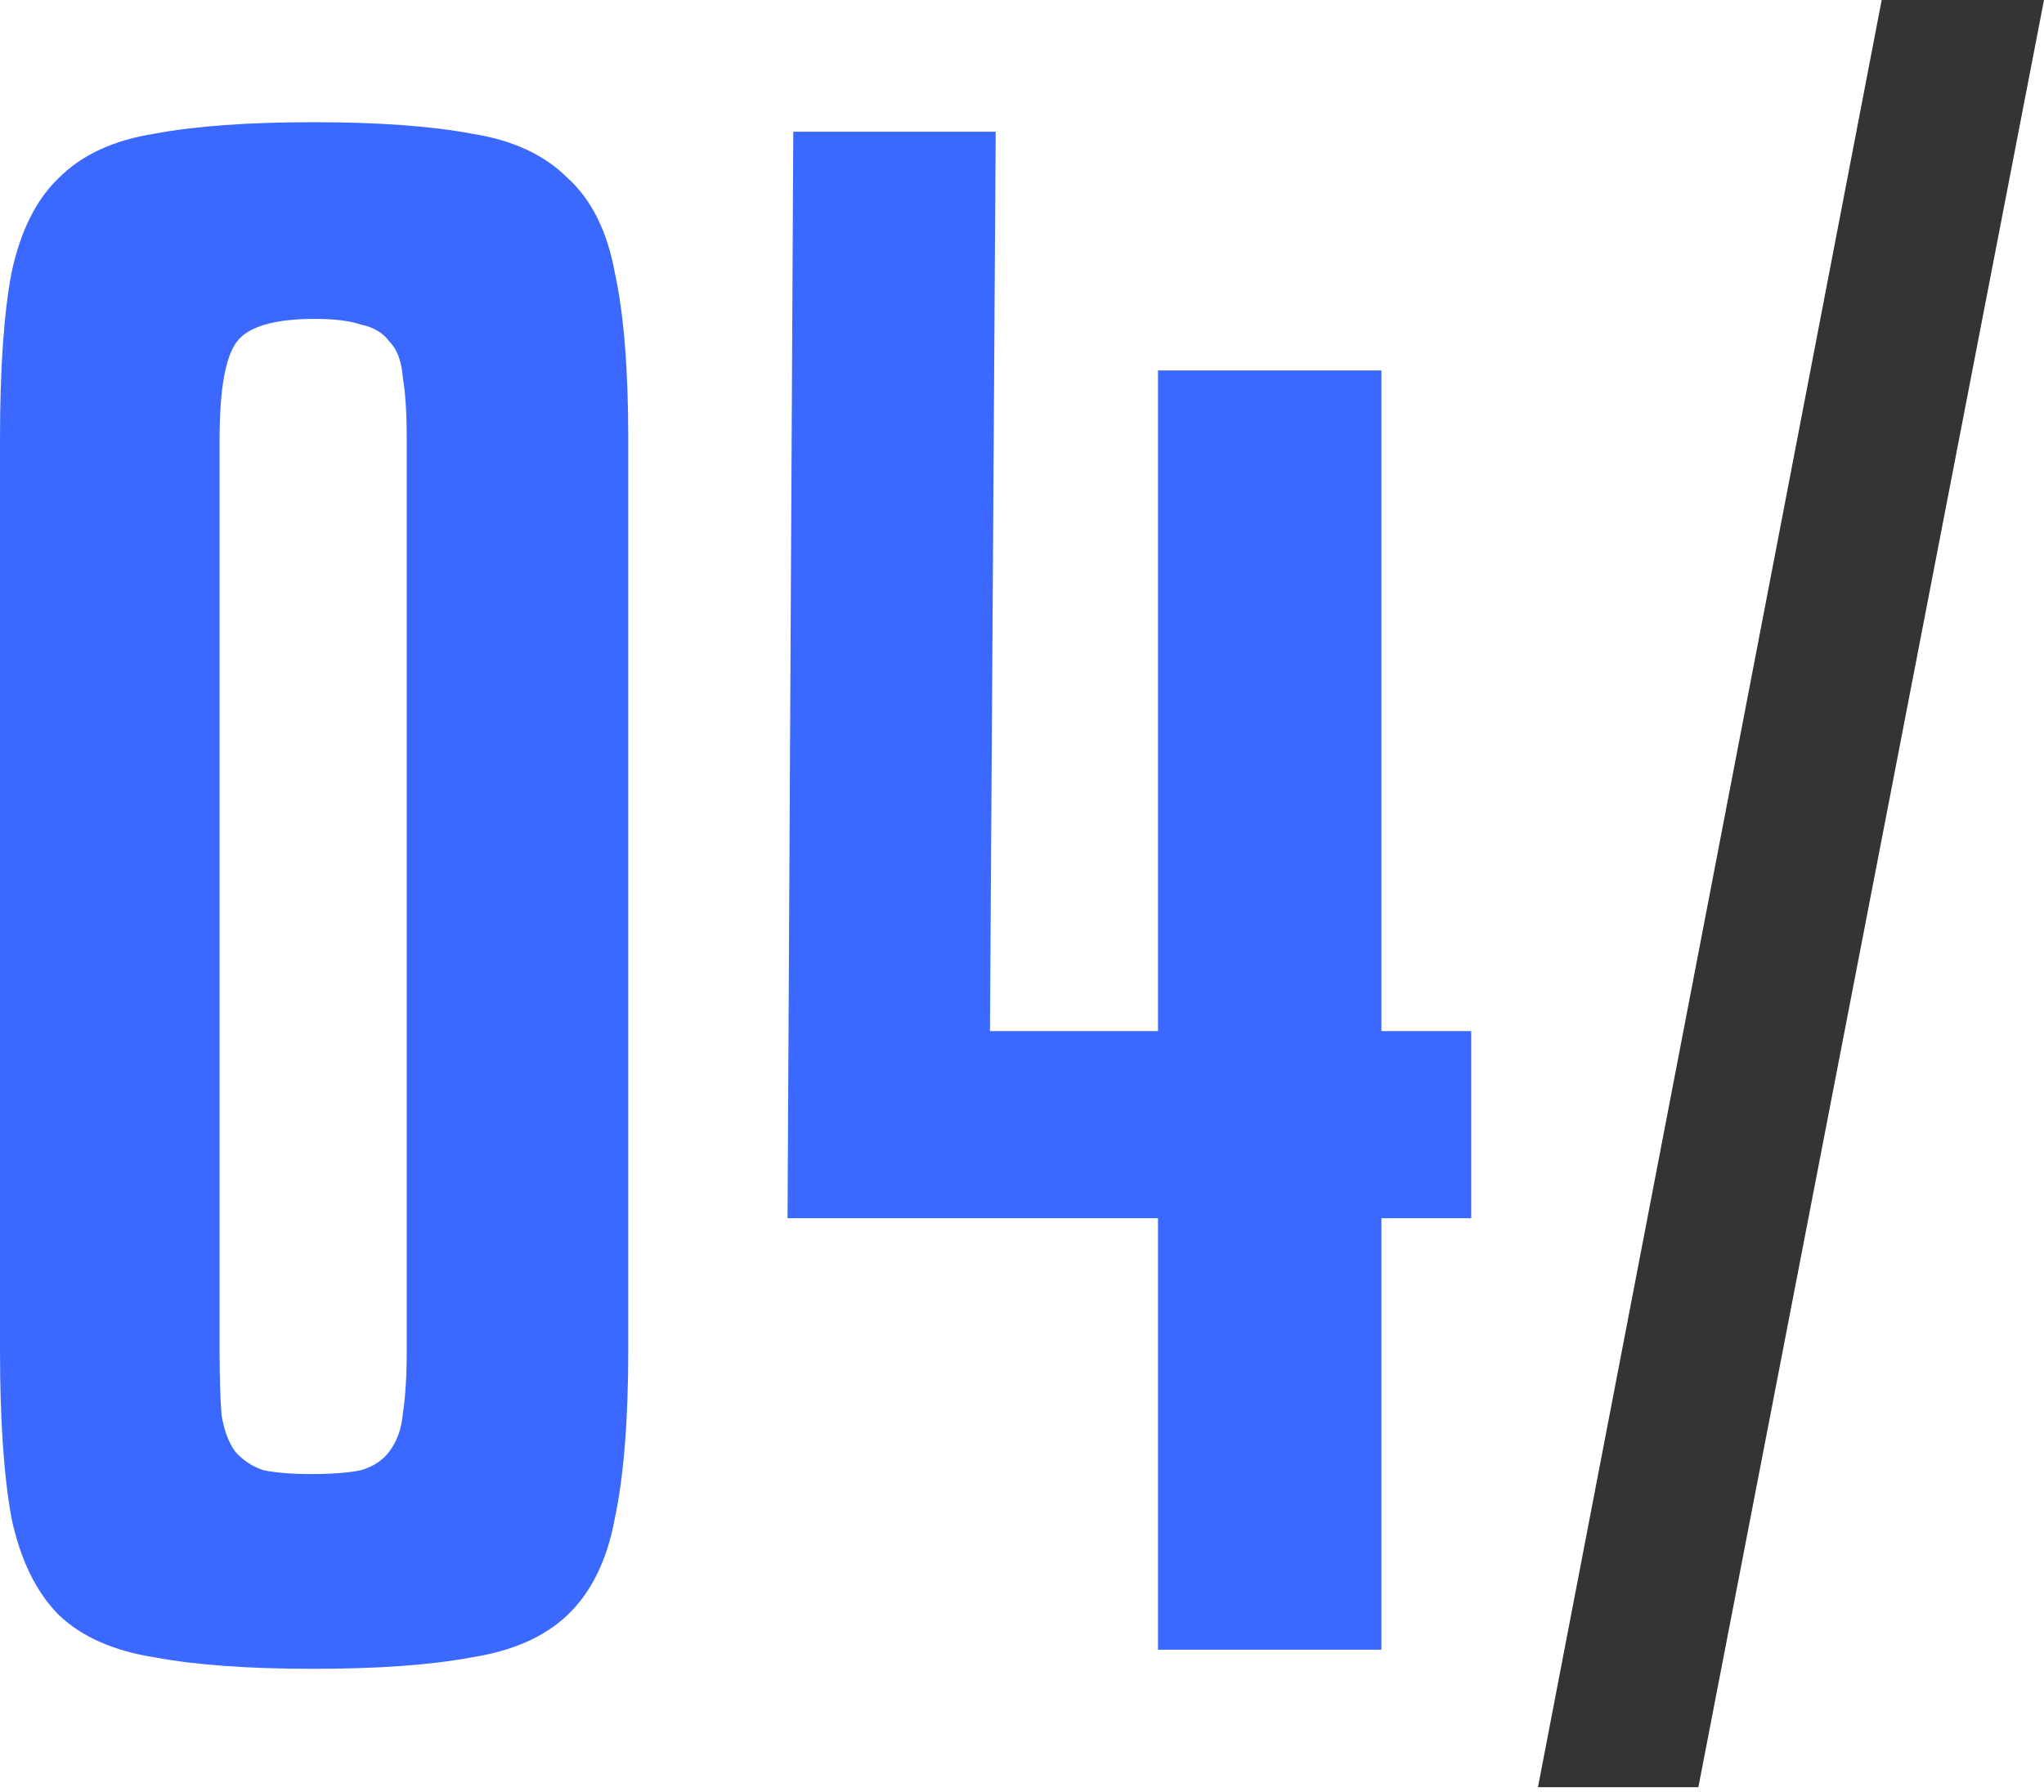
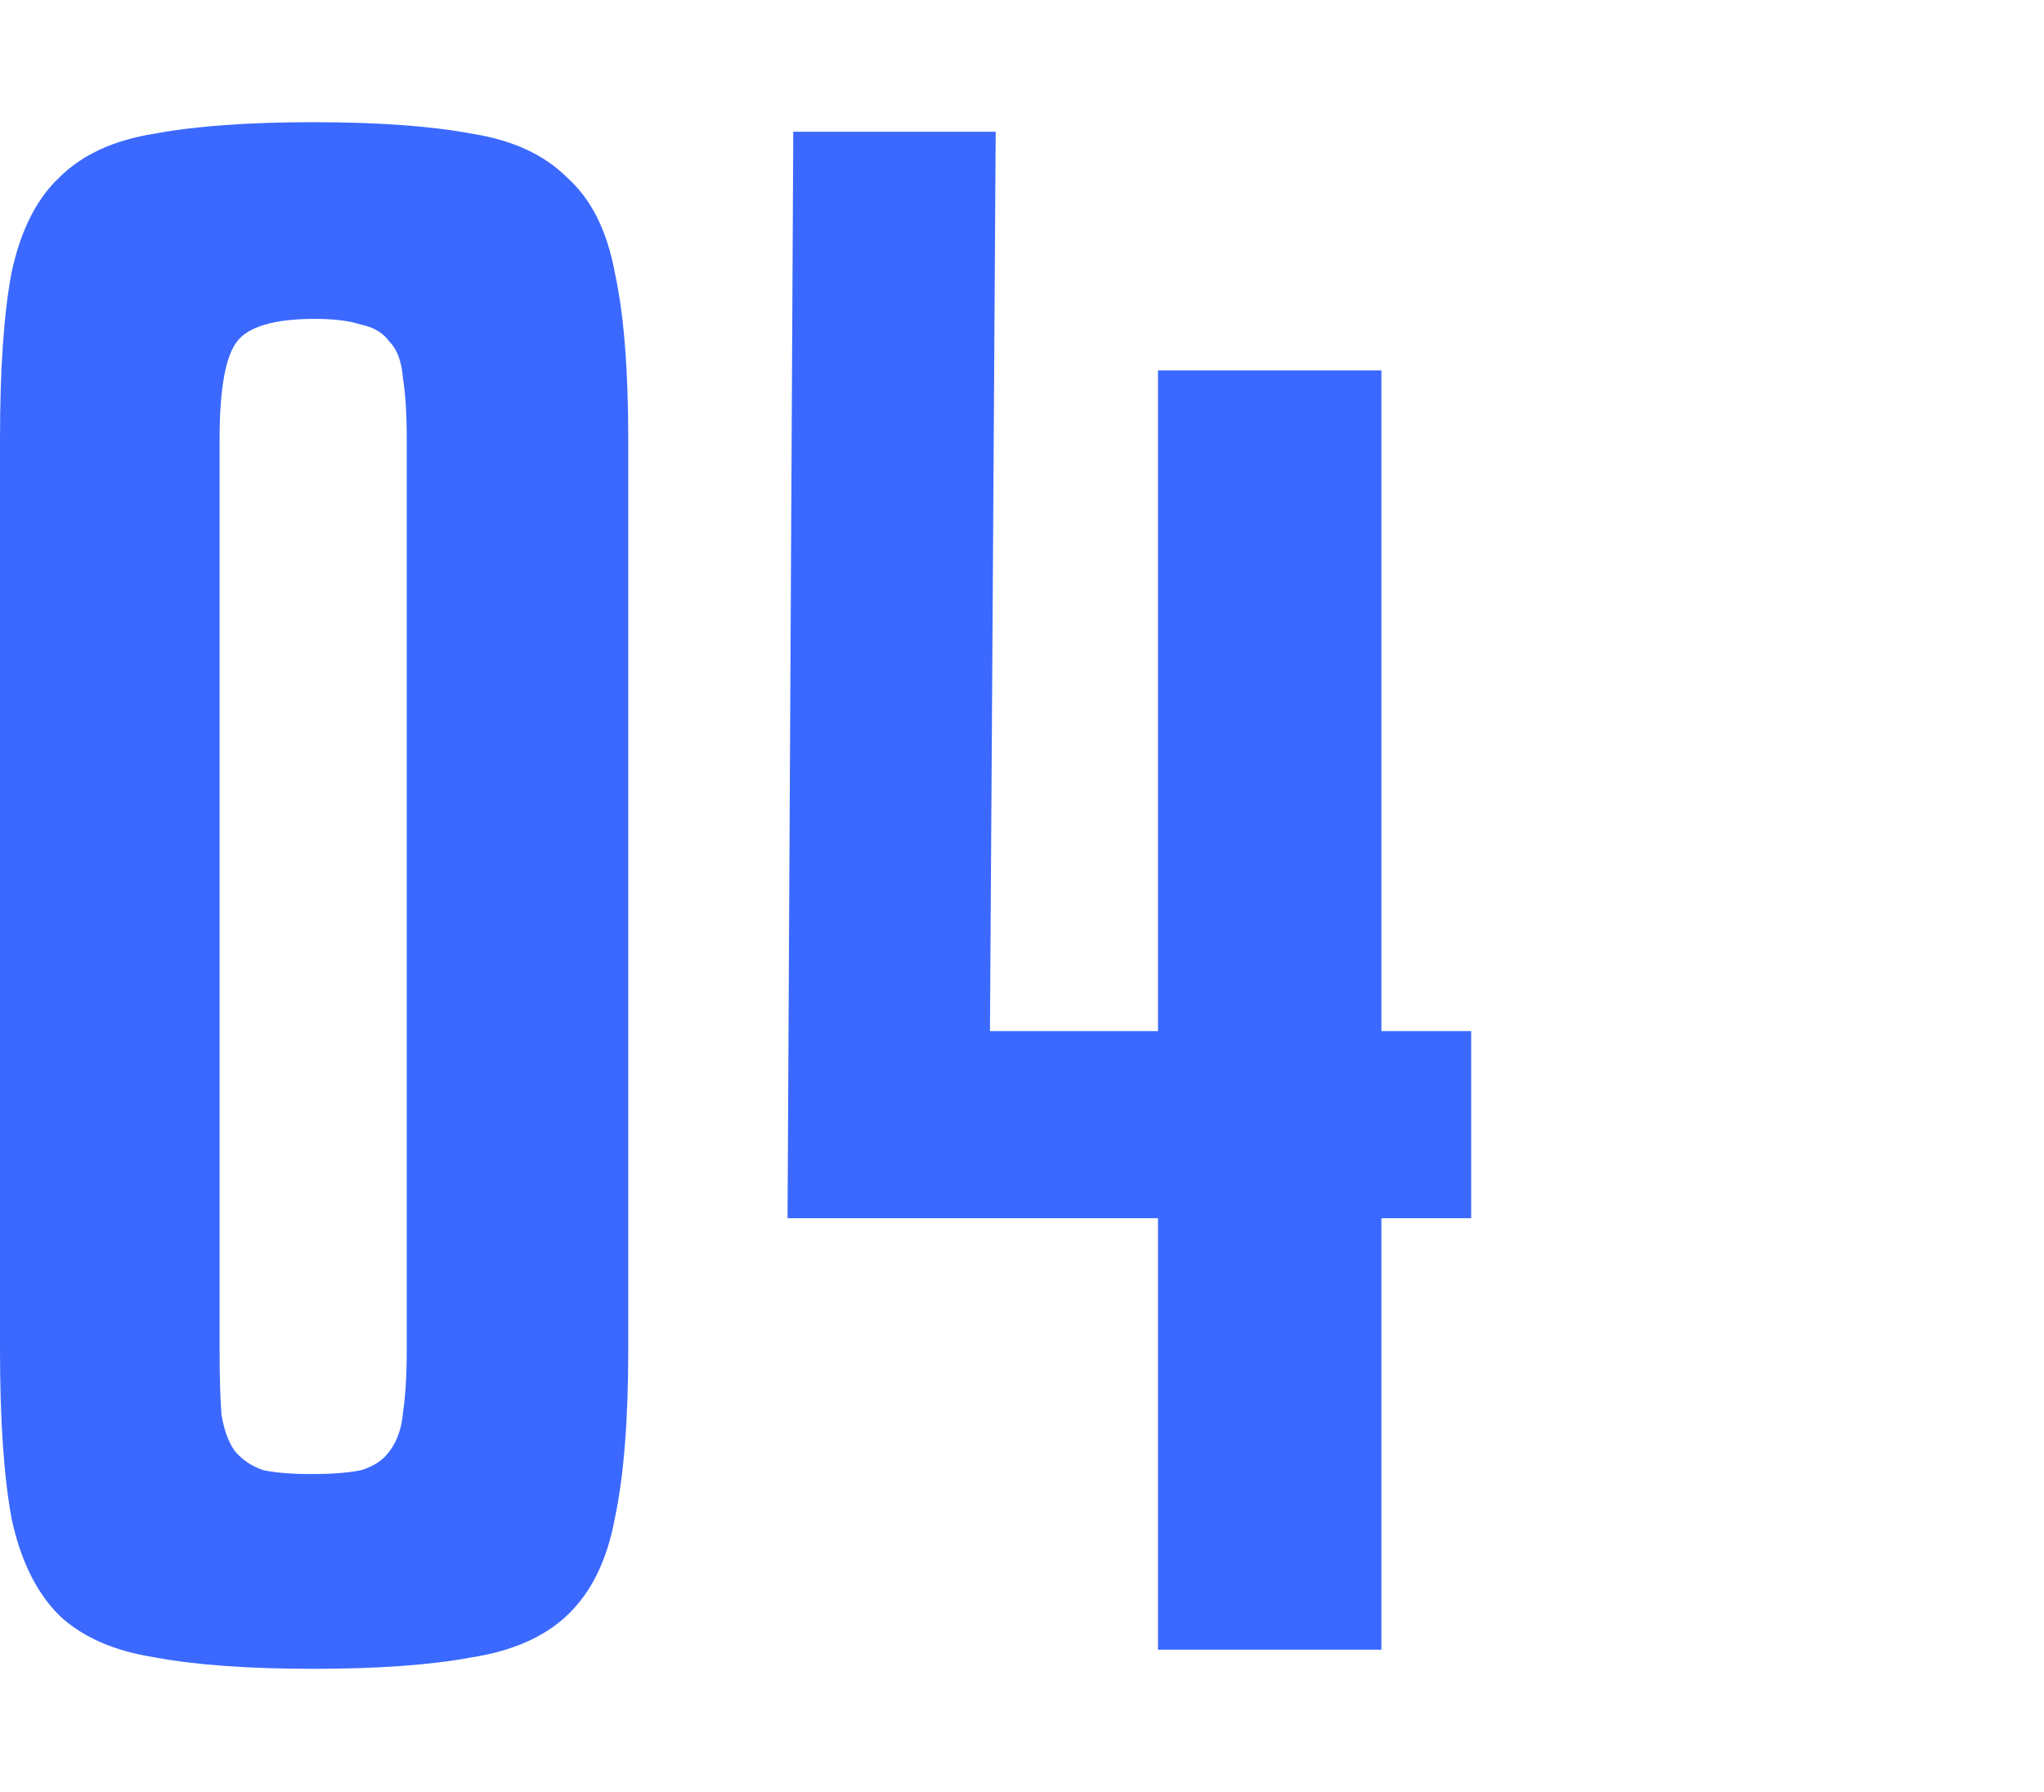
<svg xmlns="http://www.w3.org/2000/svg" width="300" height="263" viewBox="0 0 300 263" fill="none">
  <path d="M92.21 198.153C92.21 208.43 91.556 216.651 90.248 222.818C89.127 228.984 86.791 233.748 83.241 237.111C79.878 240.288 75.207 242.343 69.228 243.277C63.248 244.399 55.494 244.959 45.965 244.959C36.435 244.959 28.681 244.399 22.702 243.277C16.723 242.343 12.052 240.288 8.688 237.111C5.325 233.748 2.99 228.984 1.682 222.818C0.56 216.651 -7.75916e-05 208.43 -7.75916e-05 198.153V64.463C-7.75916e-05 54.186 0.56 46.058 1.682 40.079C2.99 33.913 5.325 29.242 8.688 26.065C12.052 22.702 16.723 20.553 22.702 19.619C28.681 18.498 36.435 17.937 45.965 17.937C55.494 17.937 63.248 18.498 69.228 19.619C75.207 20.553 79.878 22.702 83.241 26.065C86.791 29.242 89.127 33.913 90.248 40.079C91.556 46.058 92.21 54.186 92.21 64.463V198.153ZM59.698 64.463C59.698 60.726 59.511 57.736 59.138 55.494C58.951 53.065 58.297 51.29 57.176 50.169C56.242 48.861 54.84 48.02 52.972 47.647C51.29 47.086 49.048 46.806 46.245 46.806C40.266 46.806 36.435 47.927 34.754 50.169C33.072 52.411 32.231 57.176 32.231 64.463V198.153C32.231 202.077 32.325 205.254 32.512 207.683C32.885 209.925 33.539 211.7 34.474 213.008C35.595 214.316 36.996 215.25 38.678 215.811C40.546 216.184 42.882 216.371 45.684 216.371C48.674 216.371 51.103 216.184 52.972 215.811C54.84 215.25 56.242 214.316 57.176 213.008C58.297 211.513 58.951 209.645 59.138 207.402C59.511 204.973 59.698 201.89 59.698 198.153V64.463ZM215.927 151.348V178.815H202.754V242.156H169.962V178.815H115.589L116.43 19.339H146.139L145.298 151.348H169.962V54.373H202.754V151.348H215.927Z" fill="#3B69FF" />
-   <path d="M300 -8.44827e-05L249.271 262.336H225.728L276.177 -8.44827e-05H300Z" fill="#343434" />
</svg>